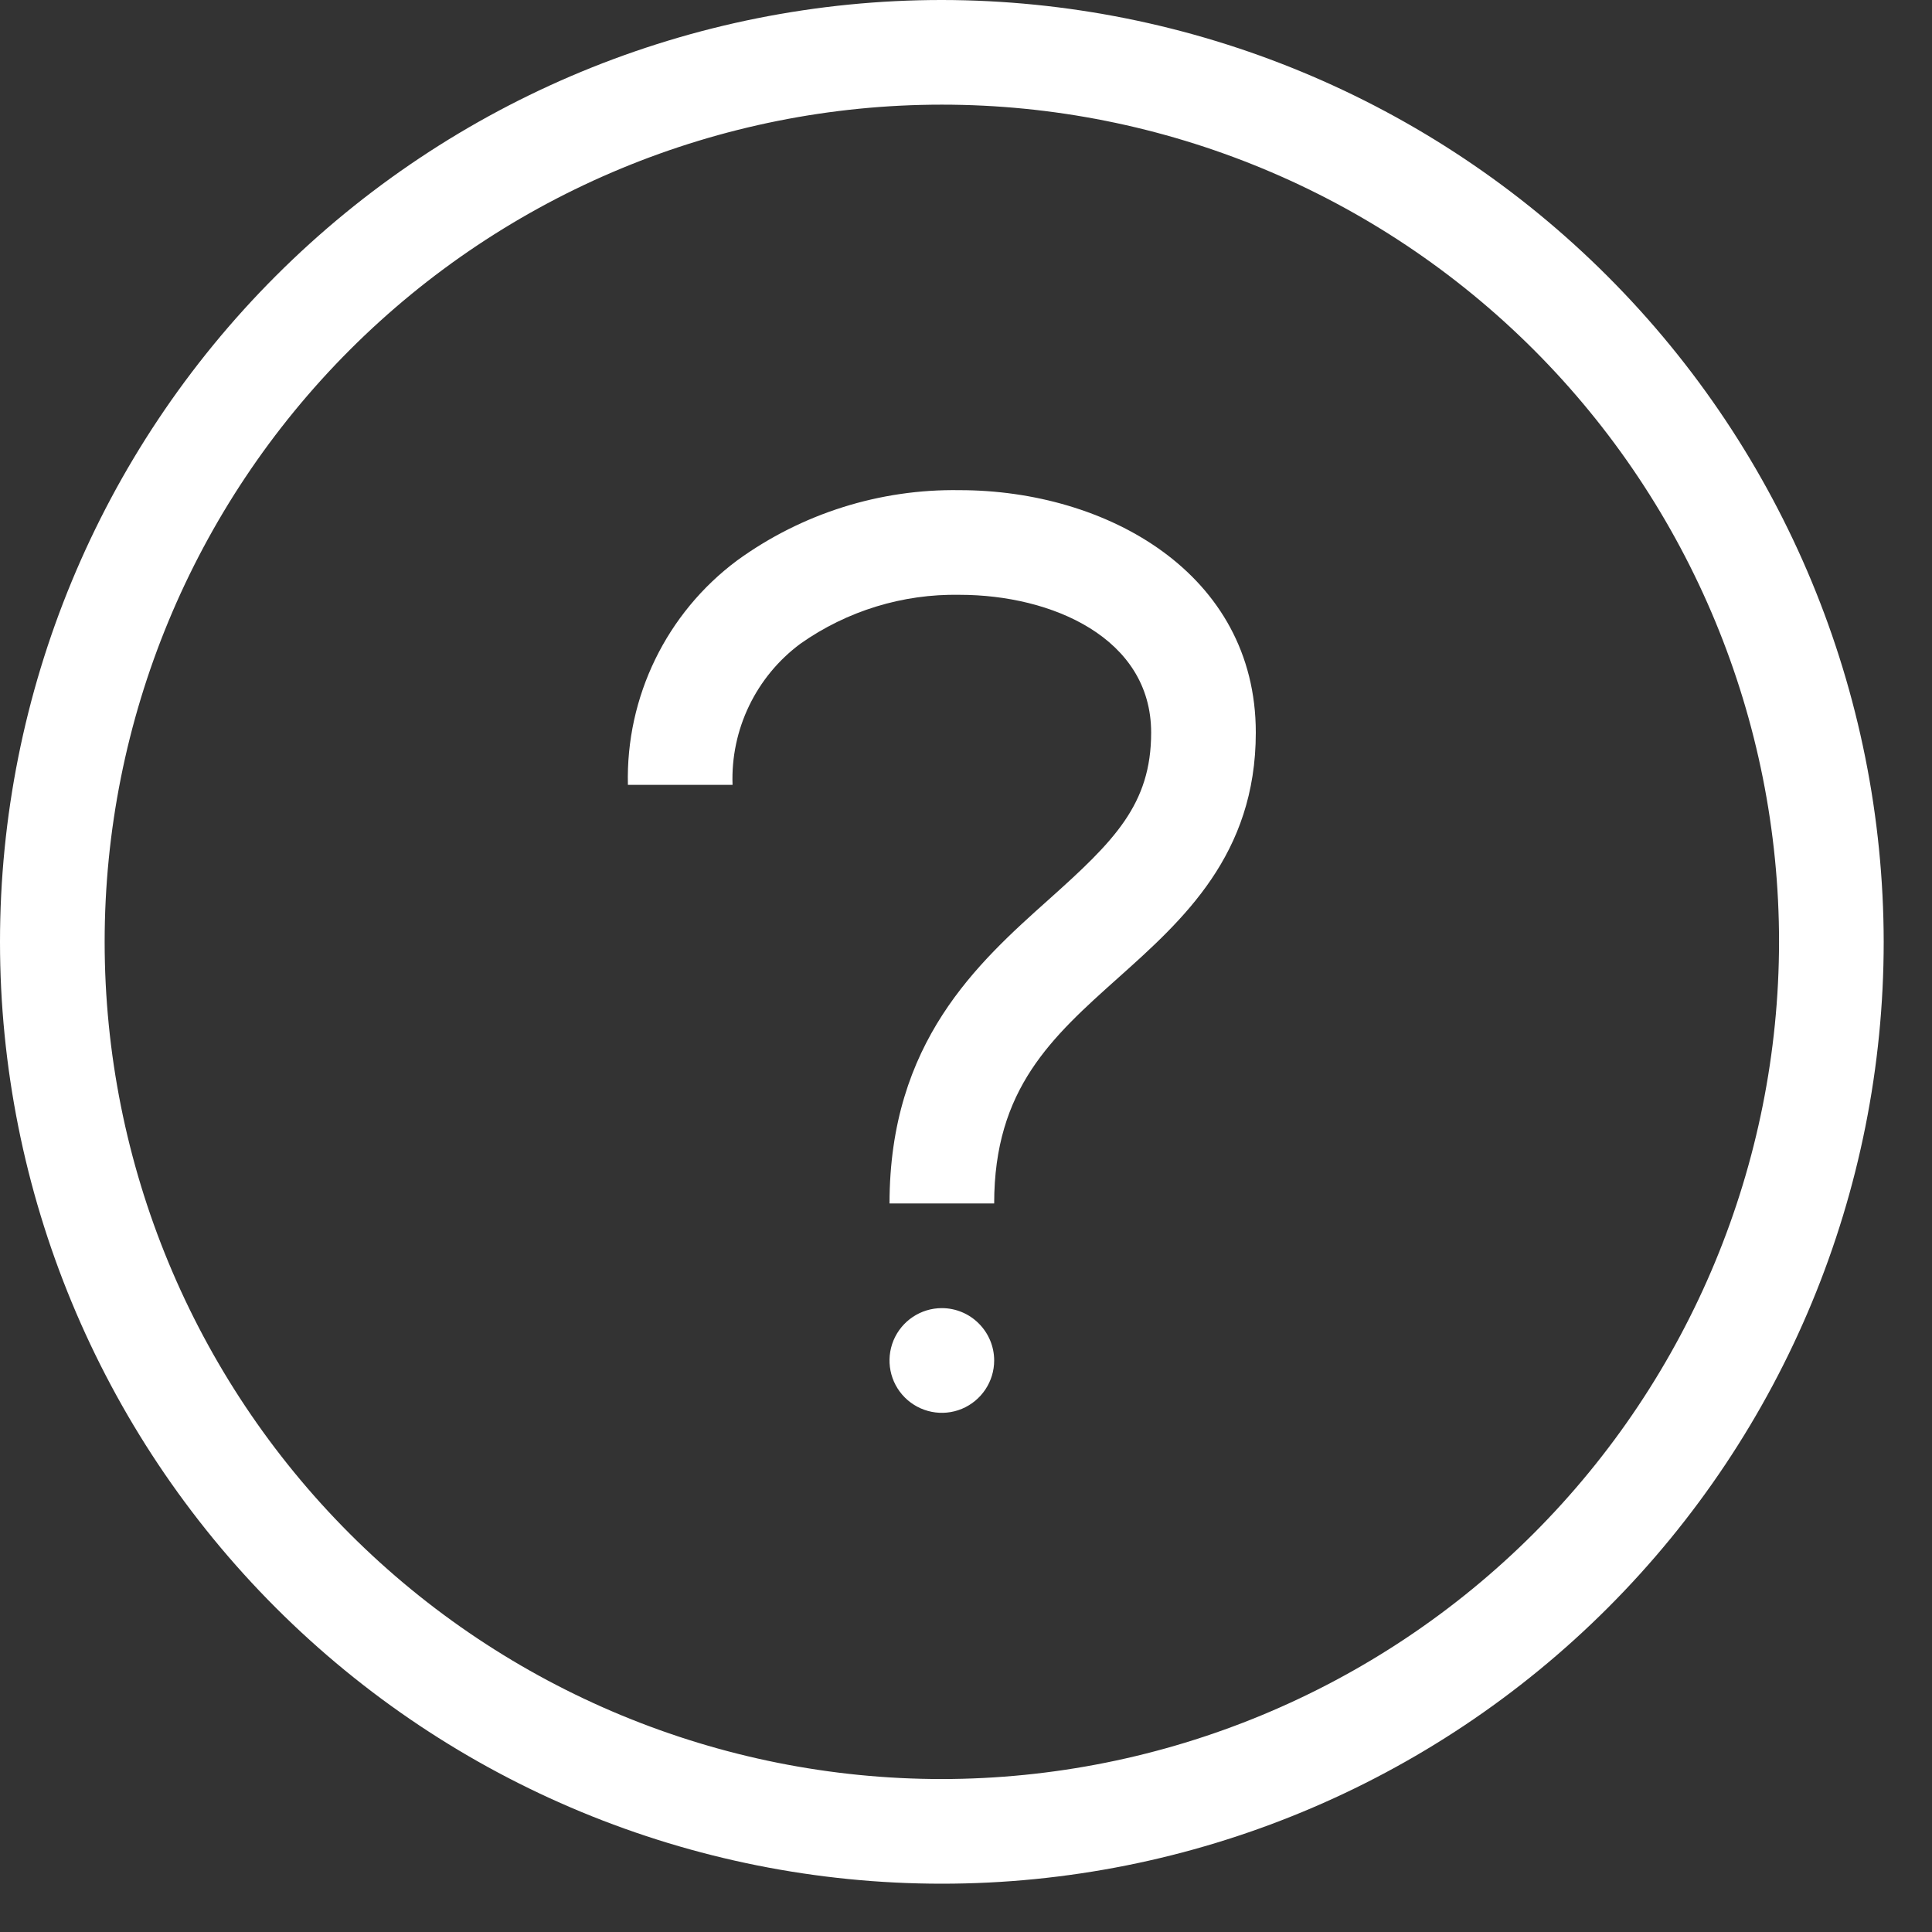
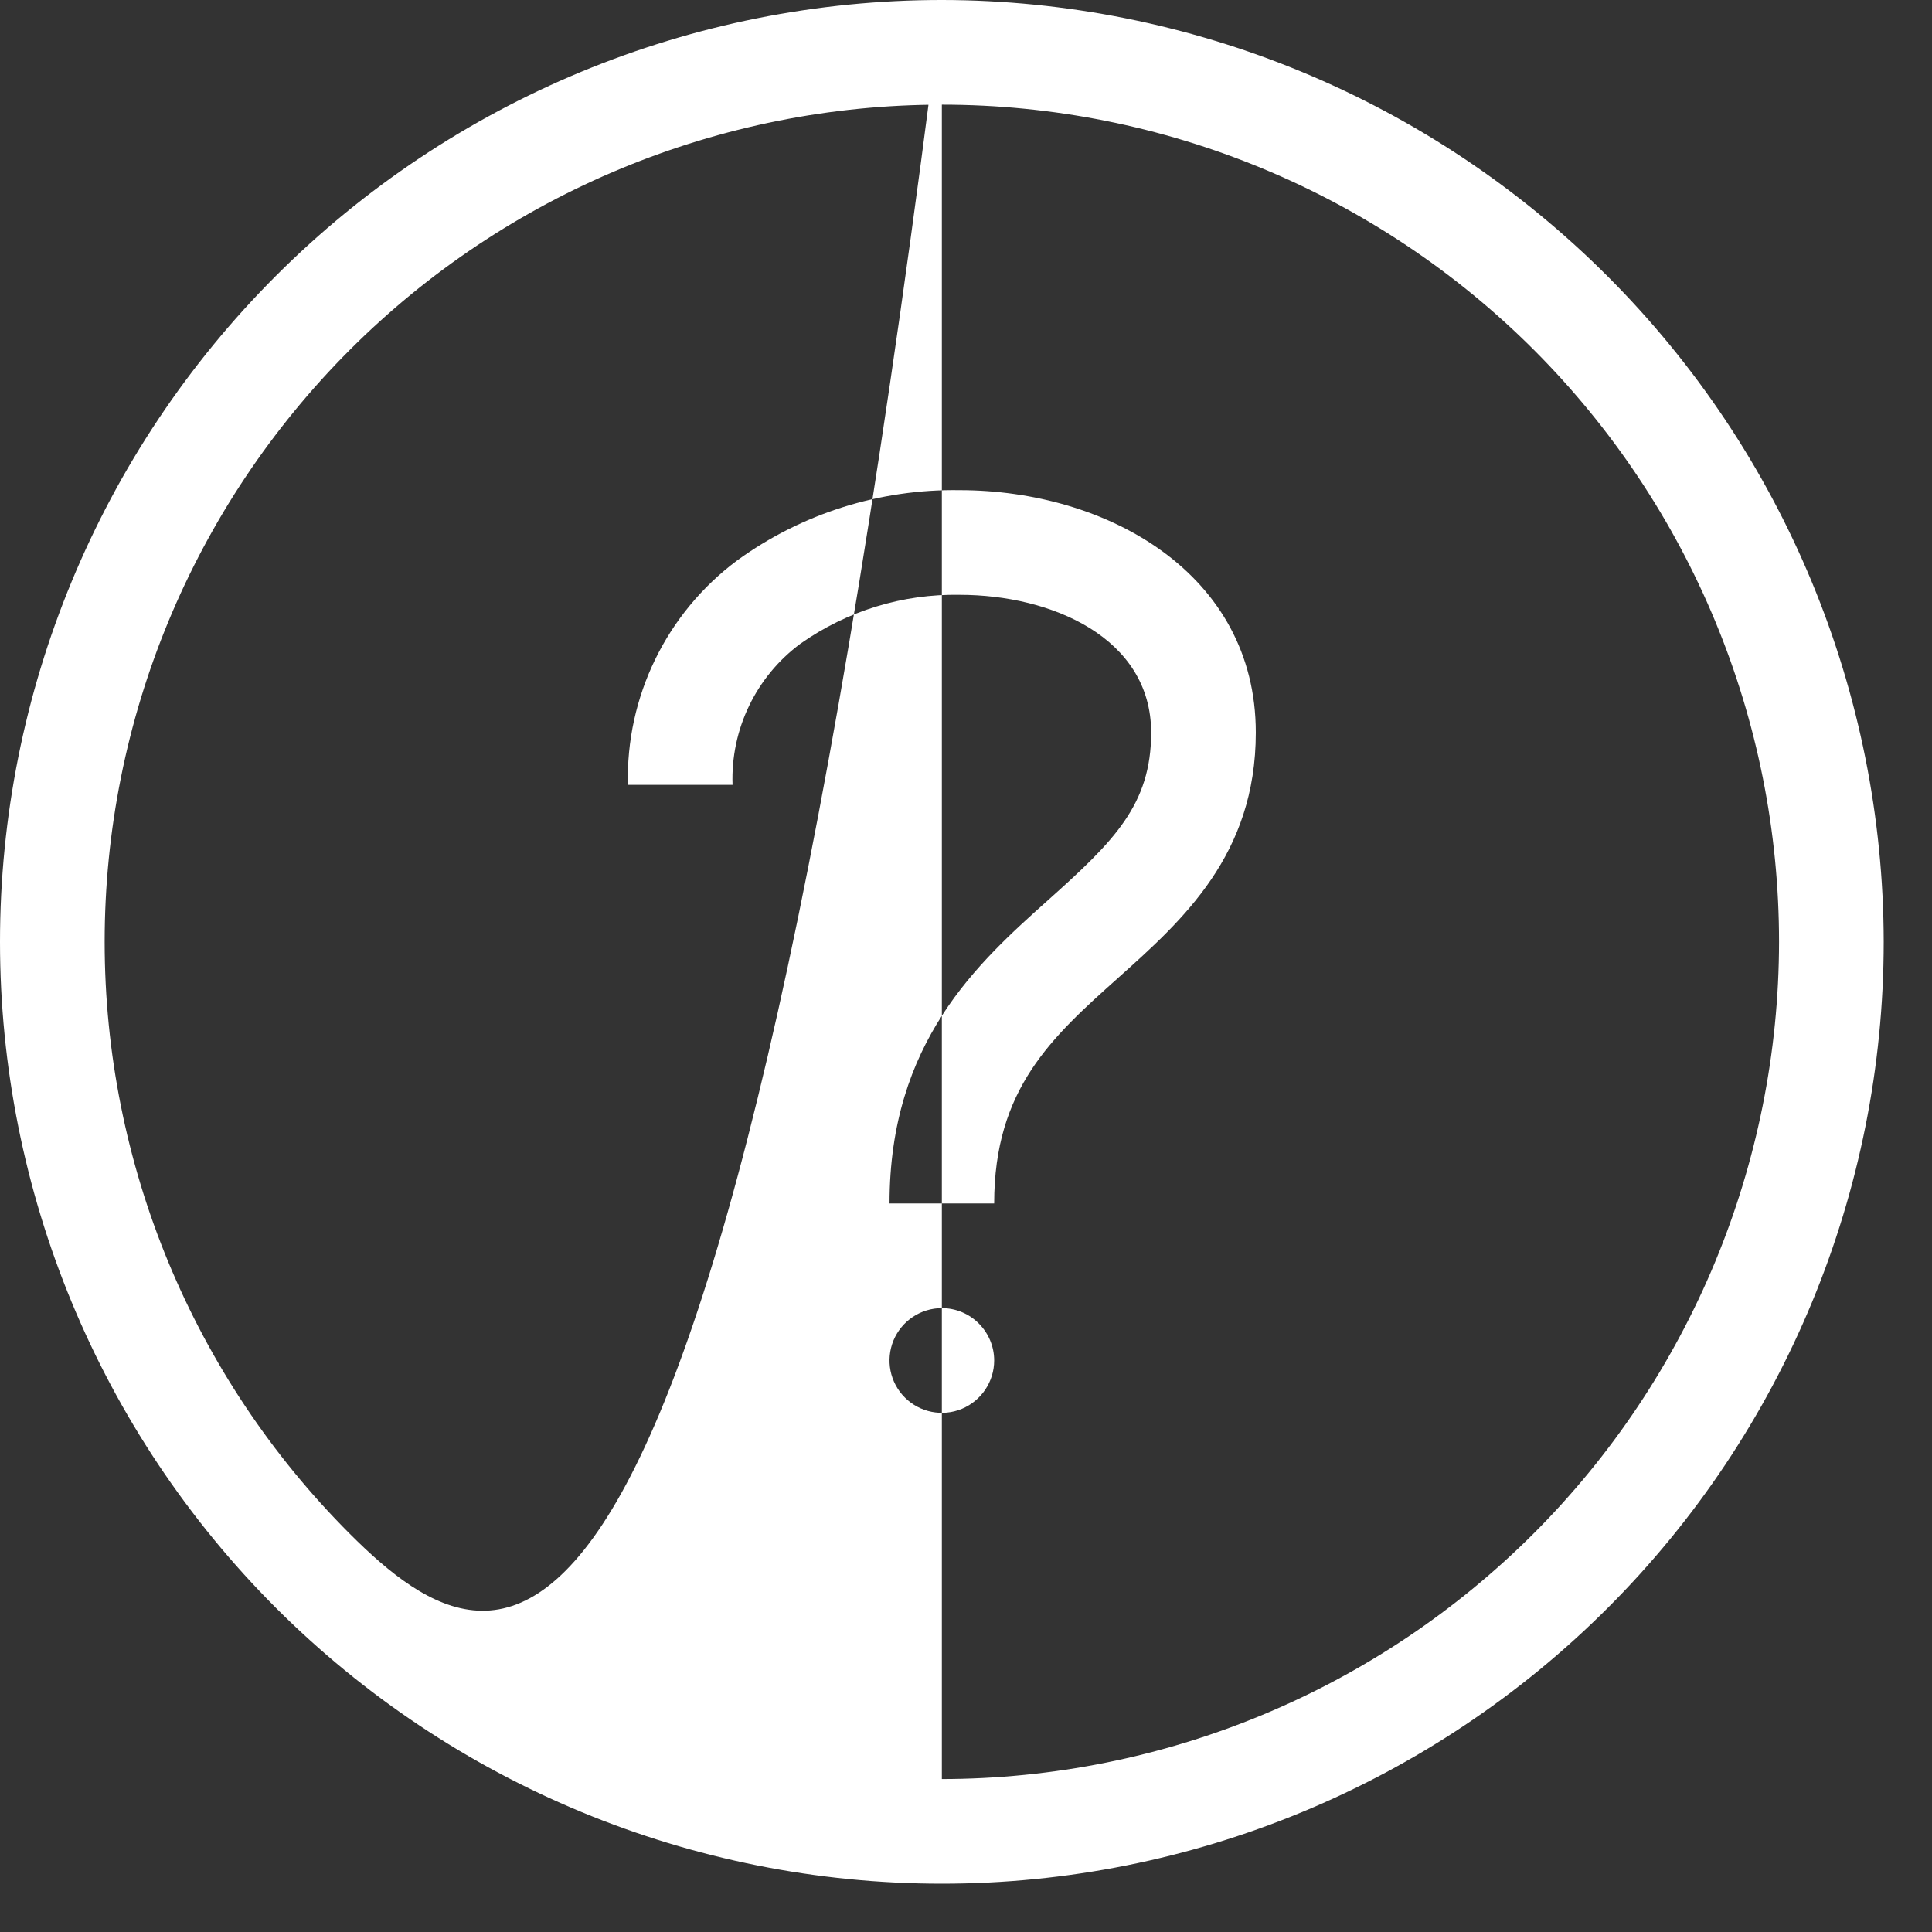
<svg xmlns="http://www.w3.org/2000/svg" width="24" height="24" viewBox="0 0 24 24" fill="none">
  <rect x="0" y="0" width="24" height="24" fill="#333333" stroke="none" />
-   <path d="M11.7 -3.05176e-05C8.597 -3.05176e-05 5.621 1.233 3.427 3.427C1.233 5.621 0 8.597 0 11.7C0 14.803 1.233 17.779 3.427 19.973C5.621 22.167 8.597 23.4 11.7 23.4C14.803 23.4 17.779 22.167 19.973 19.973C22.167 17.779 23.4 14.803 23.4 11.7C23.396 8.598 22.162 5.624 19.969 3.431C17.776 1.237 14.802 0.004 11.7 -3.05176e-05ZM11.7 22.1C8.942 22.1 6.296 21.004 4.346 19.054C2.396 17.104 1.3 14.458 1.3 11.7C1.3 8.942 2.396 6.297 4.346 4.346C6.296 2.396 8.942 1.3 11.7 1.3C14.458 1.3 17.104 2.396 19.054 4.346C21.004 6.297 22.1 8.942 22.1 11.7C22.097 14.457 21 17.101 19.05 19.051C17.1 21 14.457 22.097 11.7 22.1L11.7 22.1ZM15.6 9.1C15.6 10.619 14.693 11.429 13.894 12.144C13.065 12.885 12.35 13.525 12.35 14.95H11.05C11.05 12.944 12.146 11.963 13.027 11.175C13.84 10.448 14.3 9.994 14.3 9.1C14.3 7.924 13.065 7.389 11.922 7.389H11.921C11.215 7.376 10.523 7.588 9.945 7.995C9.391 8.405 9.075 9.062 9.1 9.75H7.8C7.773 8.656 8.279 7.616 9.157 6.962C9.96 6.379 10.93 6.073 11.921 6.089C13.749 6.089 15.6 7.123 15.6 9.1L15.6 9.1ZM12.35 16.9C12.35 17.163 12.191 17.4 11.949 17.501C11.706 17.602 11.426 17.546 11.24 17.36C11.054 17.174 10.999 16.895 11.099 16.652C11.2 16.409 11.437 16.25 11.7 16.25C11.872 16.25 12.038 16.319 12.159 16.441C12.281 16.563 12.35 16.728 12.35 16.9L12.35 16.9Z" fill="white" />
+   <path d="M11.7 -3.05176e-05C8.597 -3.05176e-05 5.621 1.233 3.427 3.427C1.233 5.621 0 8.597 0 11.7C0 14.803 1.233 17.779 3.427 19.973C5.621 22.167 8.597 23.4 11.7 23.4C14.803 23.4 17.779 22.167 19.973 19.973C22.167 17.779 23.4 14.803 23.4 11.7C23.396 8.598 22.162 5.624 19.969 3.431C17.776 1.237 14.802 0.004 11.7 -3.05176e-05ZC8.942 22.1 6.296 21.004 4.346 19.054C2.396 17.104 1.3 14.458 1.3 11.7C1.3 8.942 2.396 6.297 4.346 4.346C6.296 2.396 8.942 1.3 11.7 1.3C14.458 1.3 17.104 2.396 19.054 4.346C21.004 6.297 22.1 8.942 22.1 11.7C22.097 14.457 21 17.101 19.05 19.051C17.1 21 14.457 22.097 11.7 22.1L11.7 22.1ZM15.6 9.1C15.6 10.619 14.693 11.429 13.894 12.144C13.065 12.885 12.35 13.525 12.35 14.95H11.05C11.05 12.944 12.146 11.963 13.027 11.175C13.84 10.448 14.3 9.994 14.3 9.1C14.3 7.924 13.065 7.389 11.922 7.389H11.921C11.215 7.376 10.523 7.588 9.945 7.995C9.391 8.405 9.075 9.062 9.1 9.75H7.8C7.773 8.656 8.279 7.616 9.157 6.962C9.96 6.379 10.93 6.073 11.921 6.089C13.749 6.089 15.6 7.123 15.6 9.1L15.6 9.1ZM12.35 16.9C12.35 17.163 12.191 17.4 11.949 17.501C11.706 17.602 11.426 17.546 11.24 17.36C11.054 17.174 10.999 16.895 11.099 16.652C11.2 16.409 11.437 16.25 11.7 16.25C11.872 16.25 12.038 16.319 12.159 16.441C12.281 16.563 12.35 16.728 12.35 16.9L12.35 16.9Z" fill="white" />
</svg>